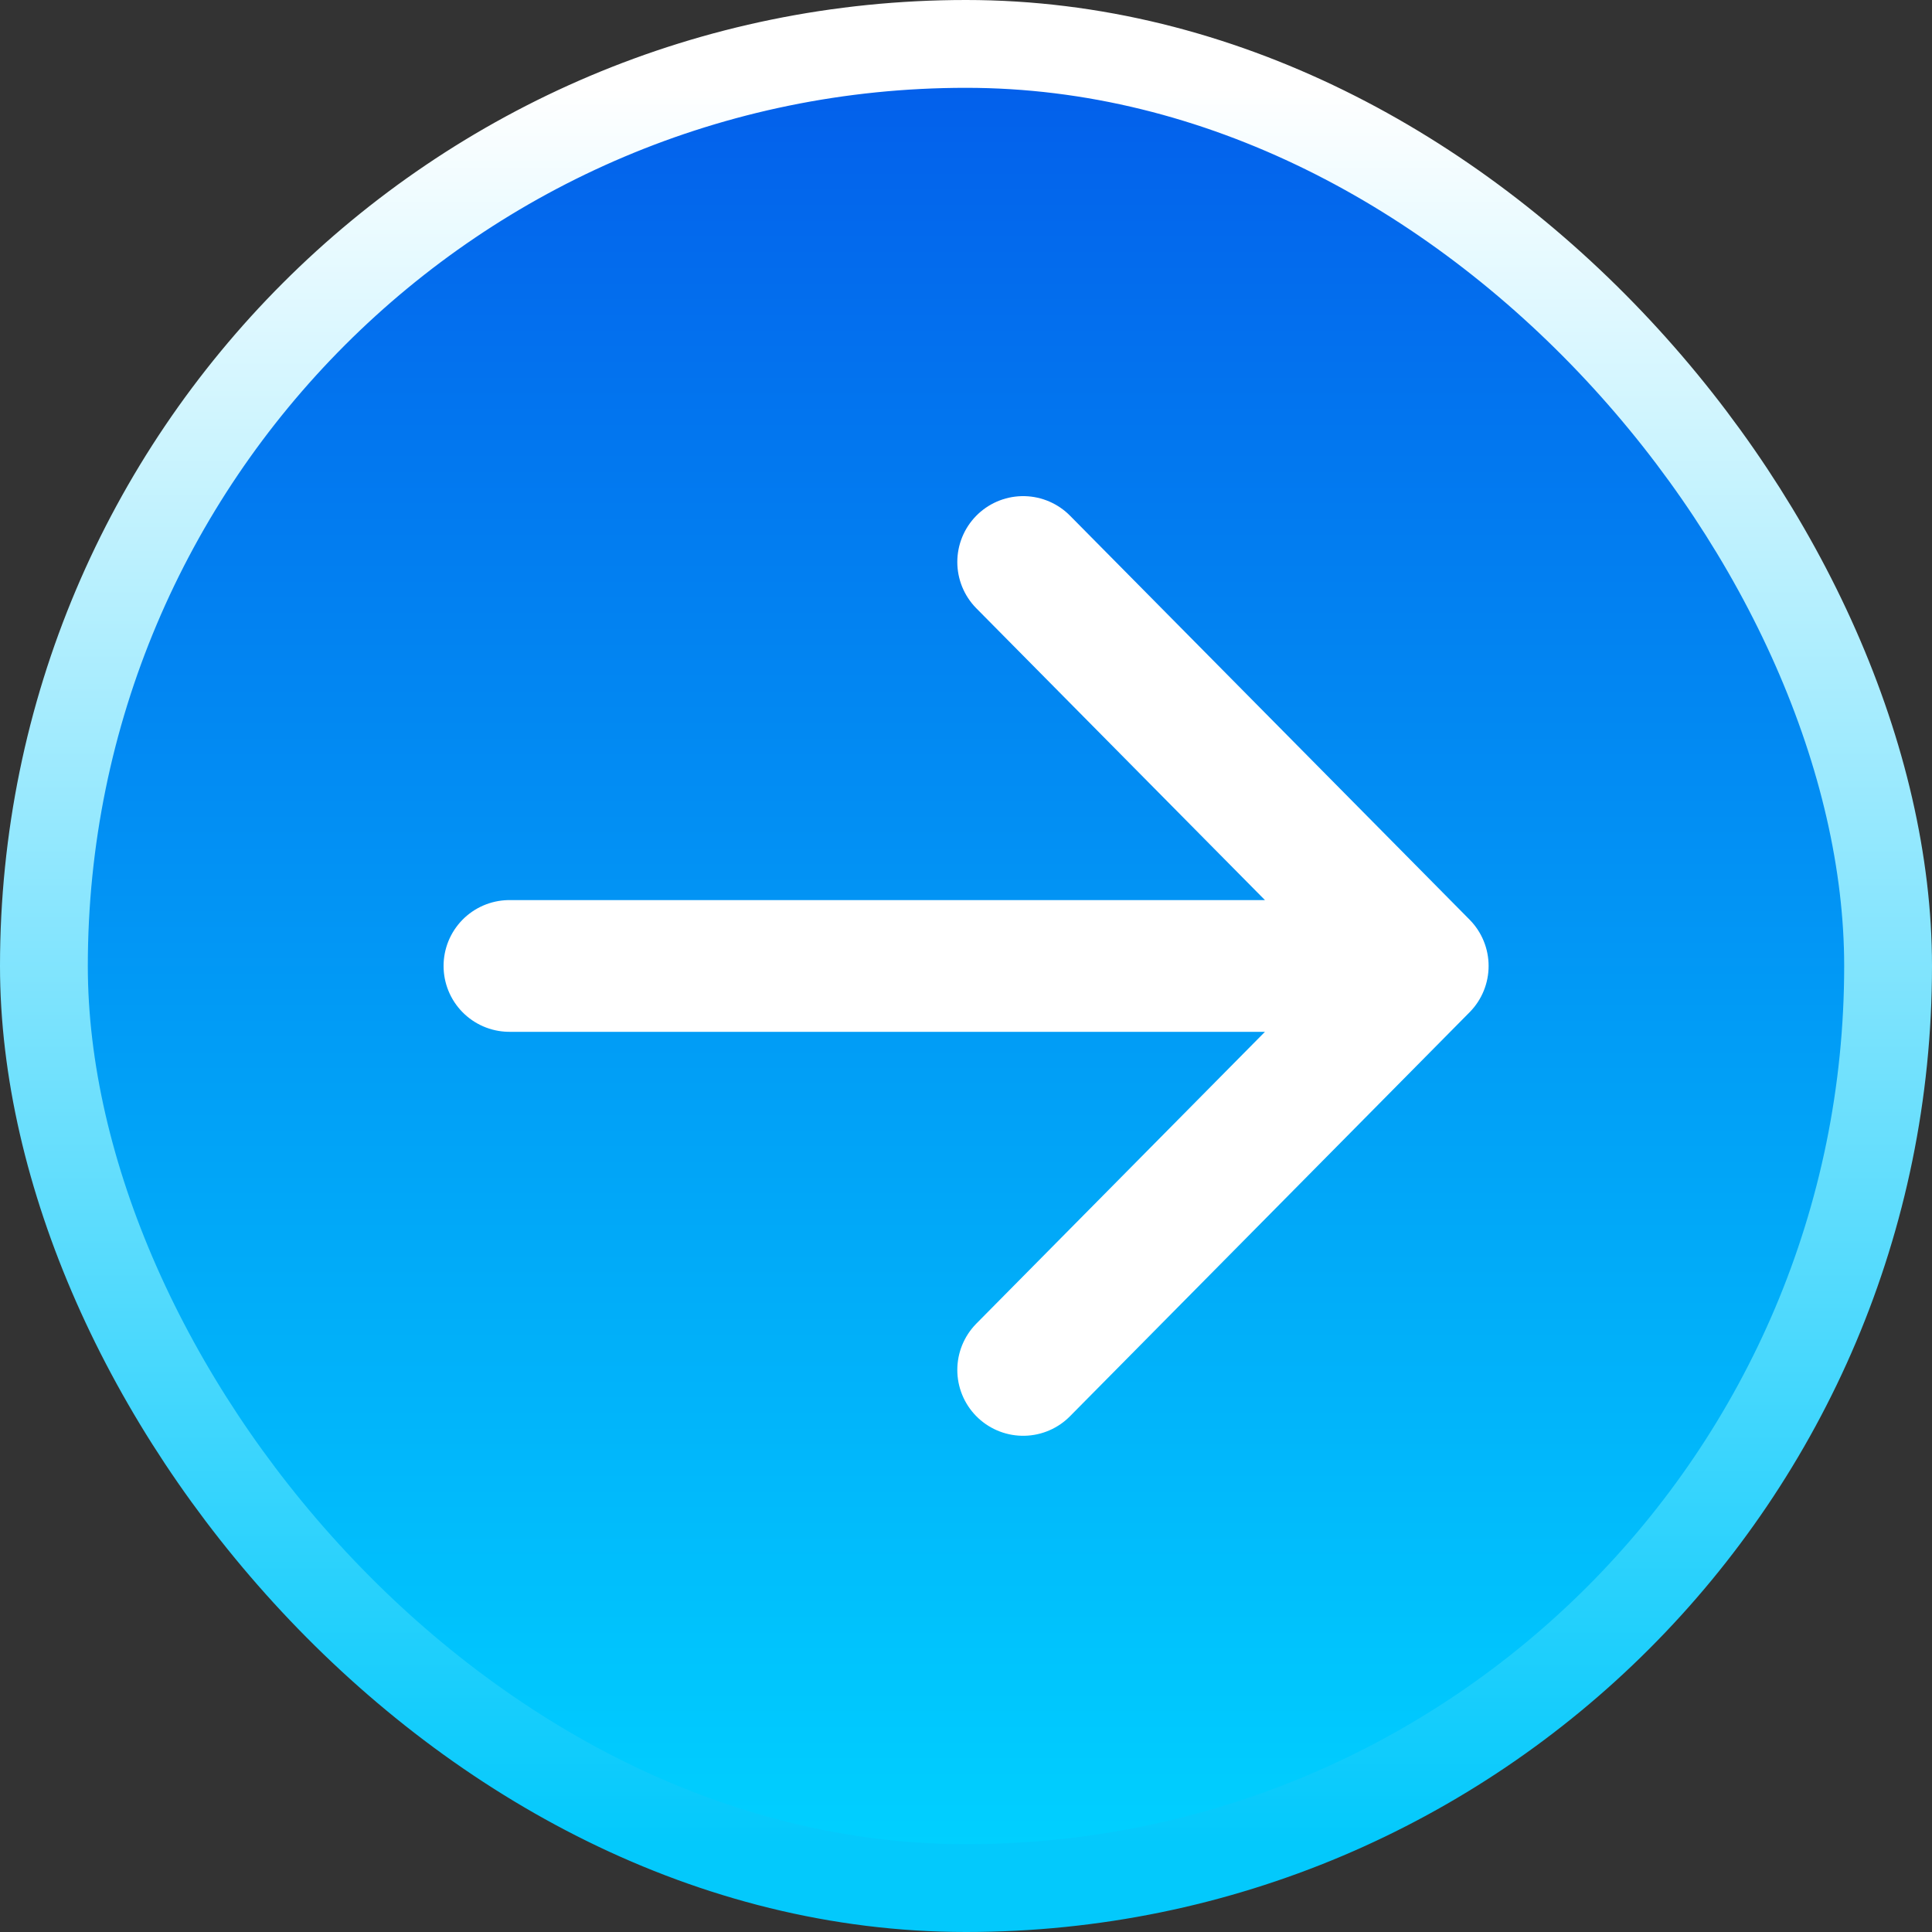
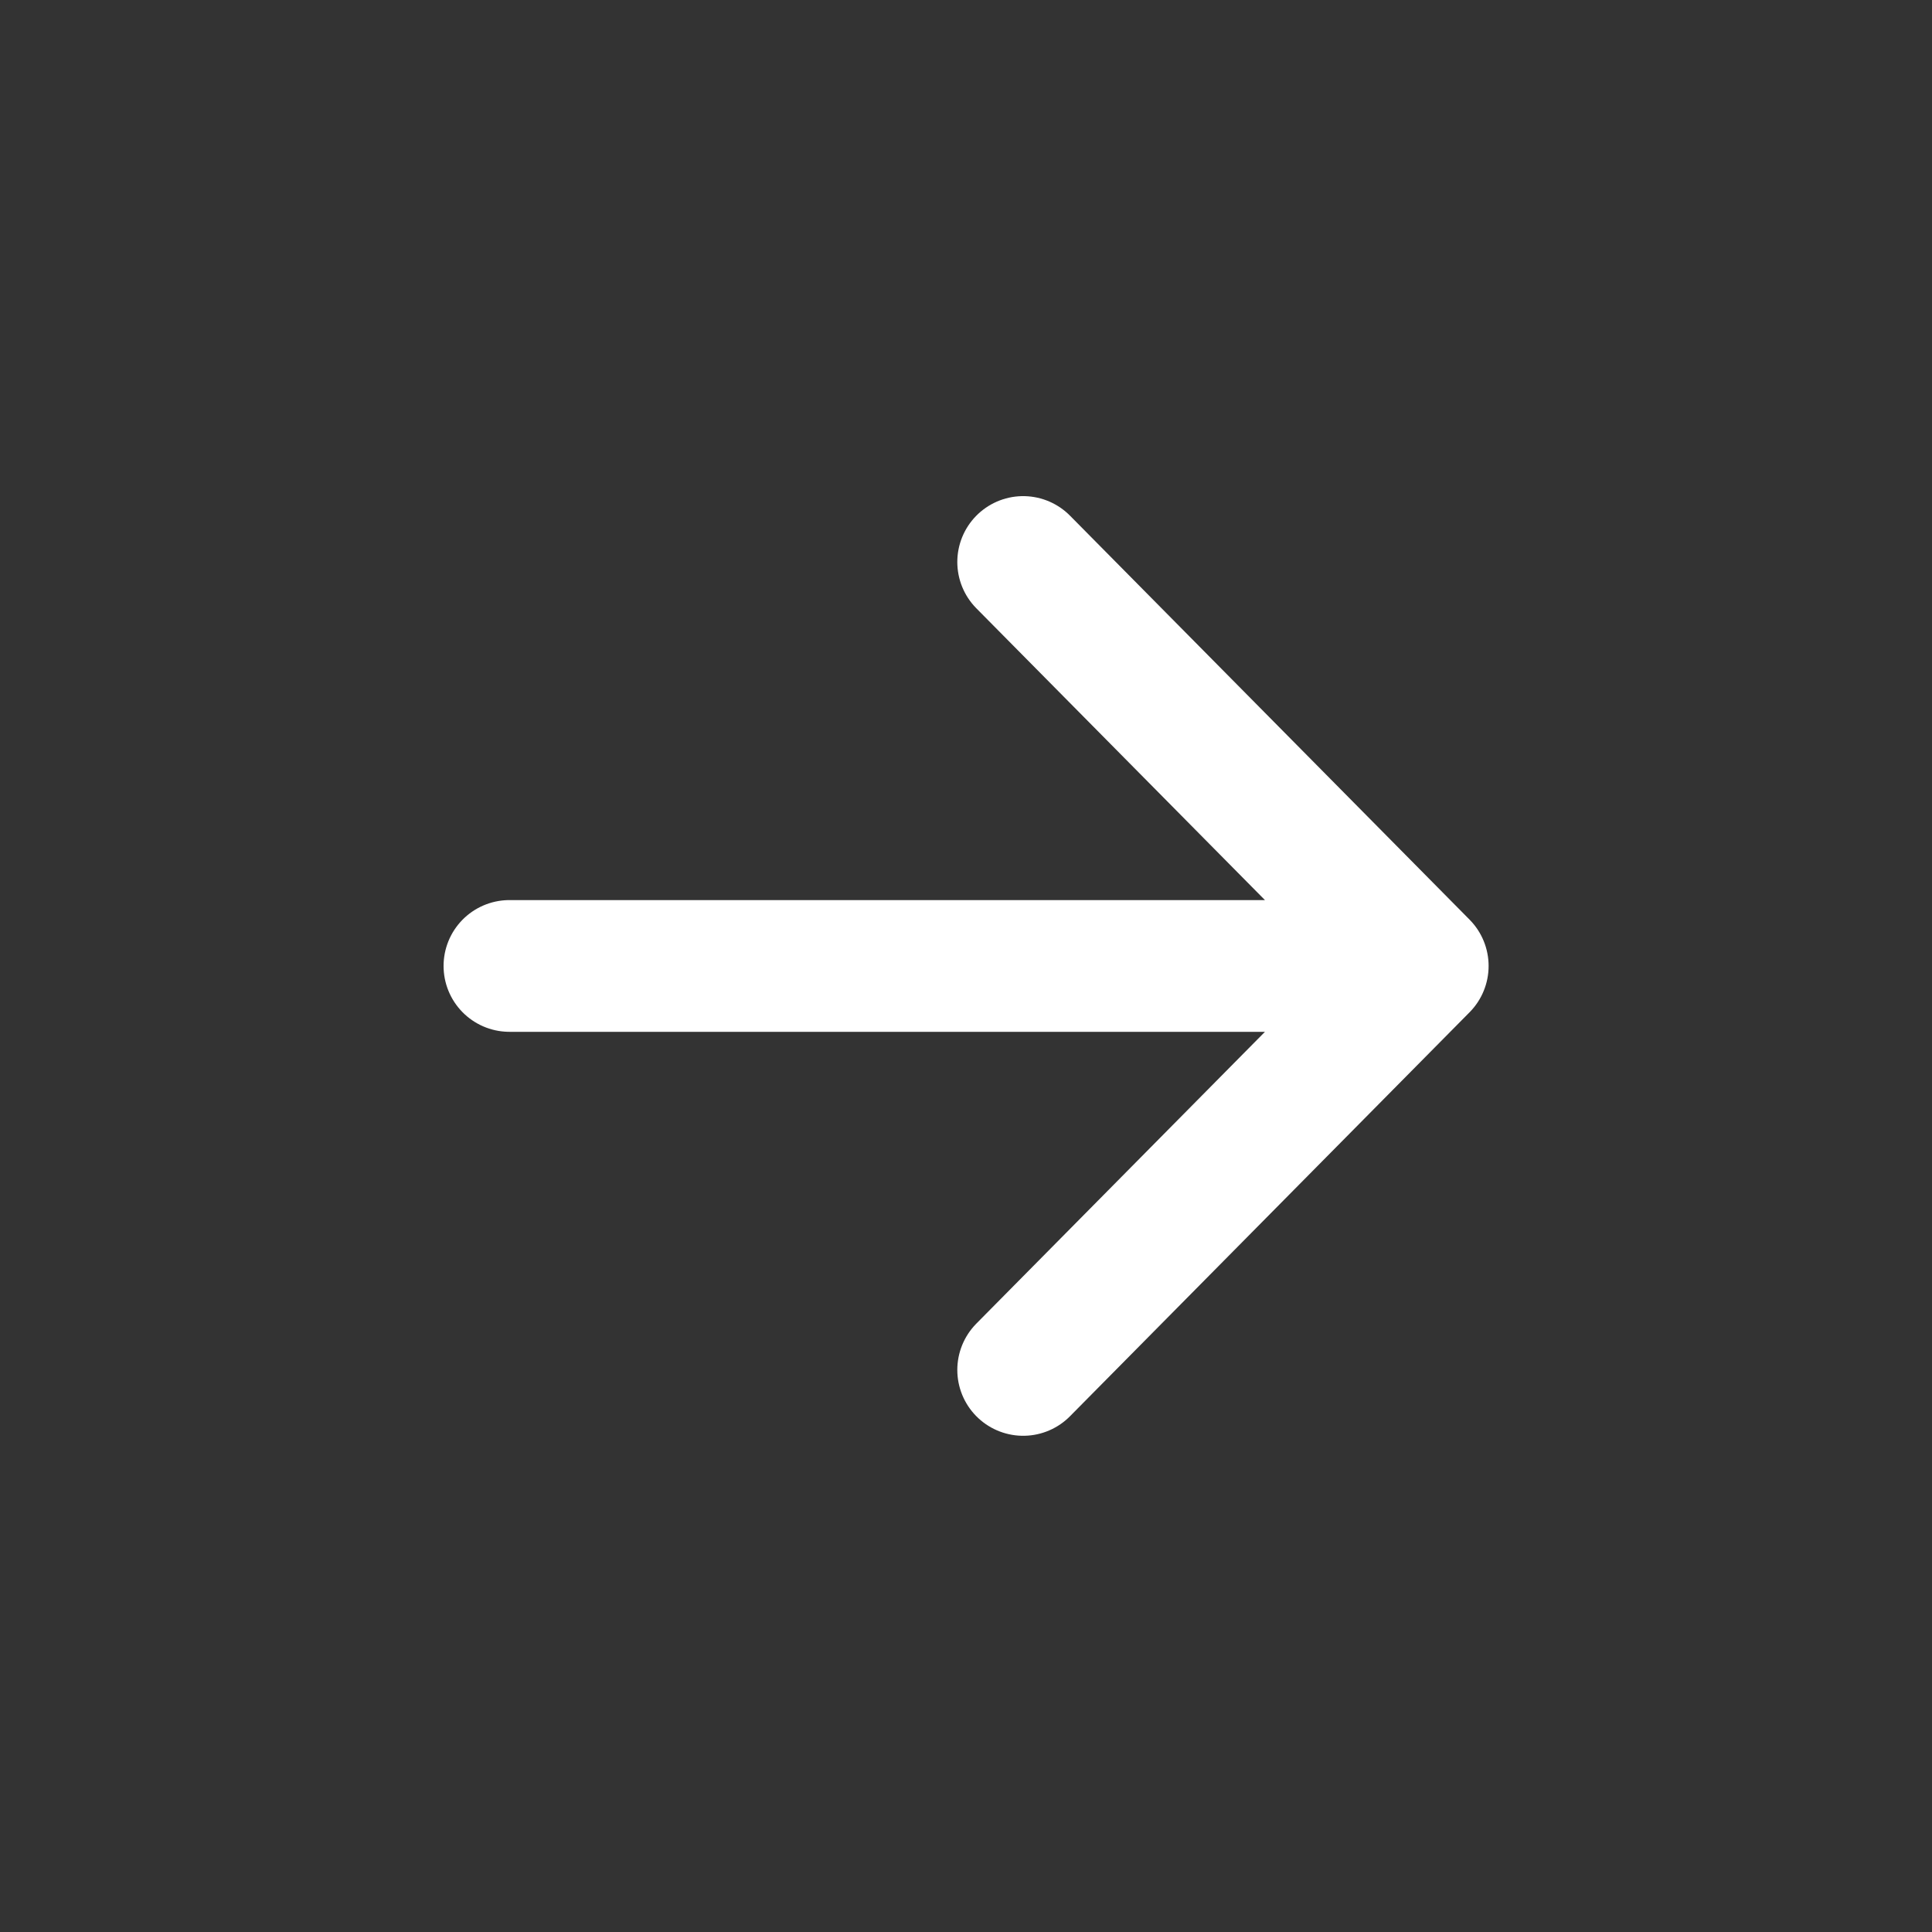
<svg xmlns="http://www.w3.org/2000/svg" width="44" height="44" viewBox="0 0 44 44" fill="none">
  <rect x="0" y="0" width="44" height="44" fill="#333333" stroke="none" />
-   <rect x="1" y="1" width="42" height="42" rx="21" fill="url(#paint0_linear_4055_2121)" stroke="url(#paint1_linear_4055_2121)" stroke-width="2" />
  <path d="M23.302 31.199L32.402 21.999L23.302 12.799M32.402 21.999H11.602H32.402Z" stroke="white" stroke-width="3" stroke-linecap="round" stroke-linejoin="round" />
  <defs>
    <linearGradient id="paint0_linear_4055_2121" x1="20.879" y1="2" x2="20.879" y2="42" gradientUnits="userSpaceOnUse">
      <stop stop-color="#0360EB" />
      <stop offset="1" stop-color="#00D0FF" />
    </linearGradient>
    <linearGradient id="paint1_linear_4055_2121" x1="22.444" y1="2" x2="22.444" y2="42" gradientUnits="userSpaceOnUse">
      <stop stop-color="white" />
      <stop offset="1" stop-color="#03C9FC" />
    </linearGradient>
  </defs>
</svg>